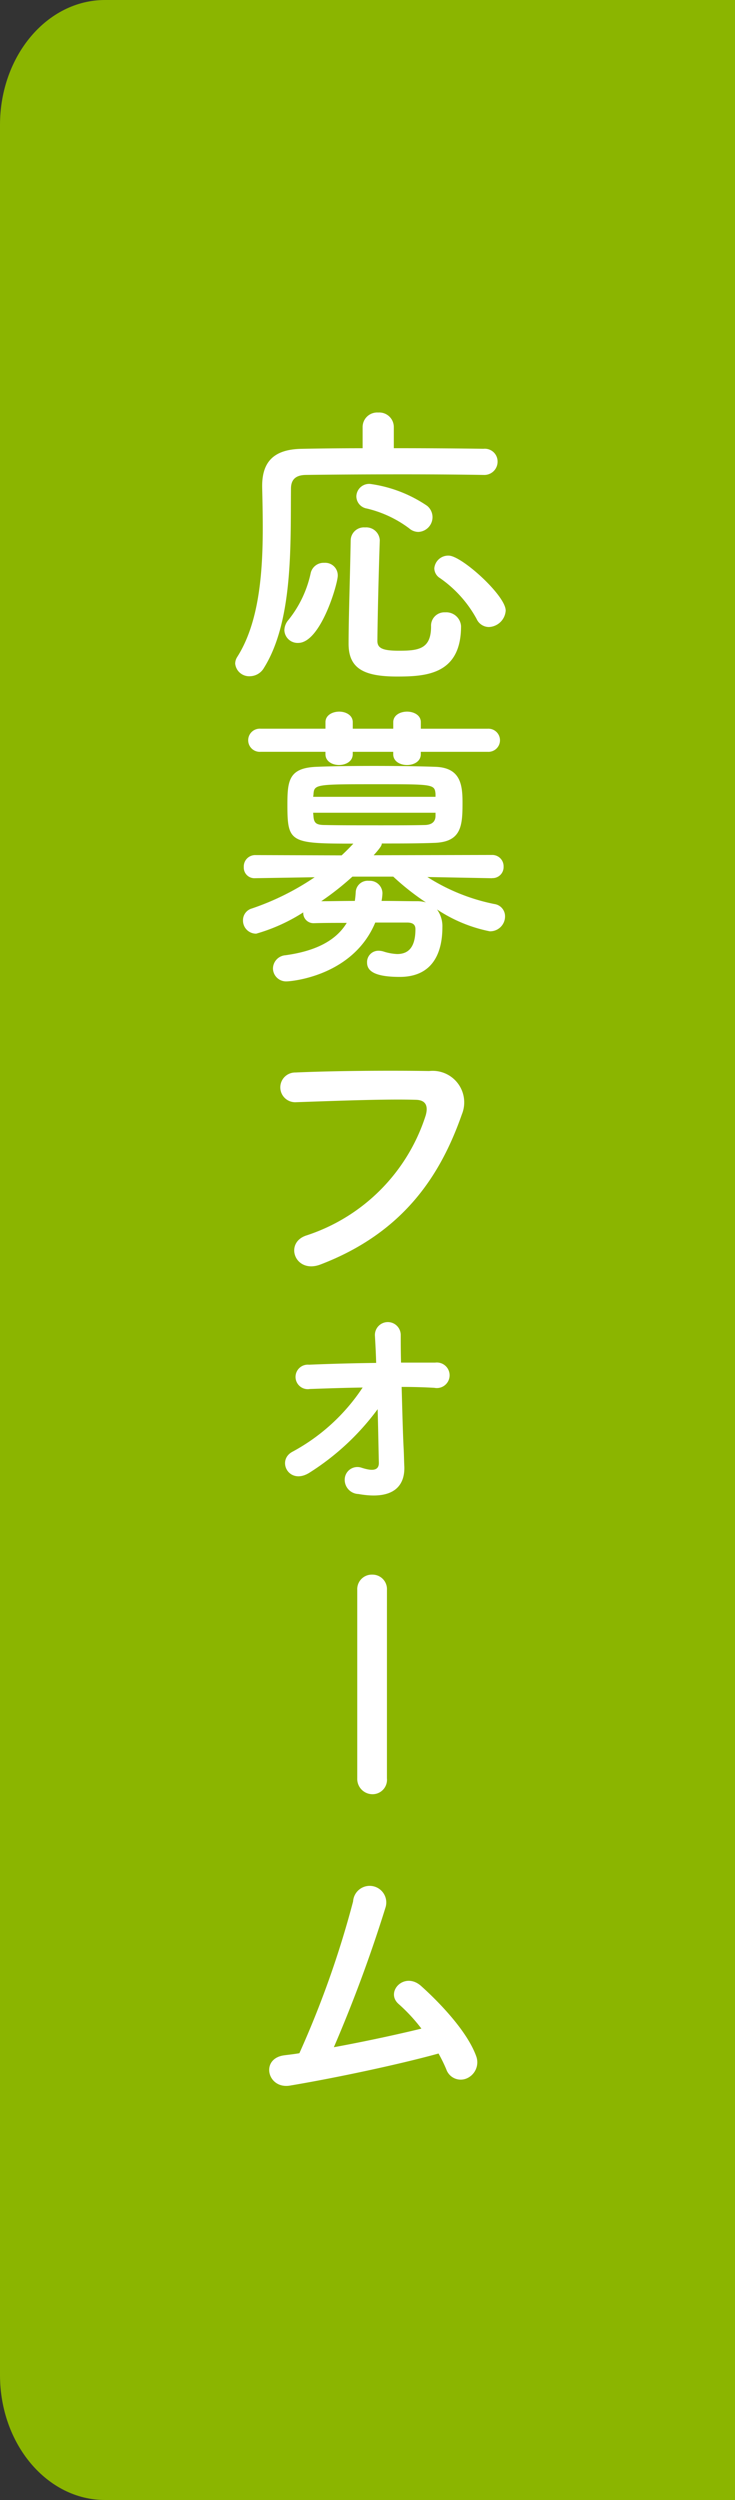
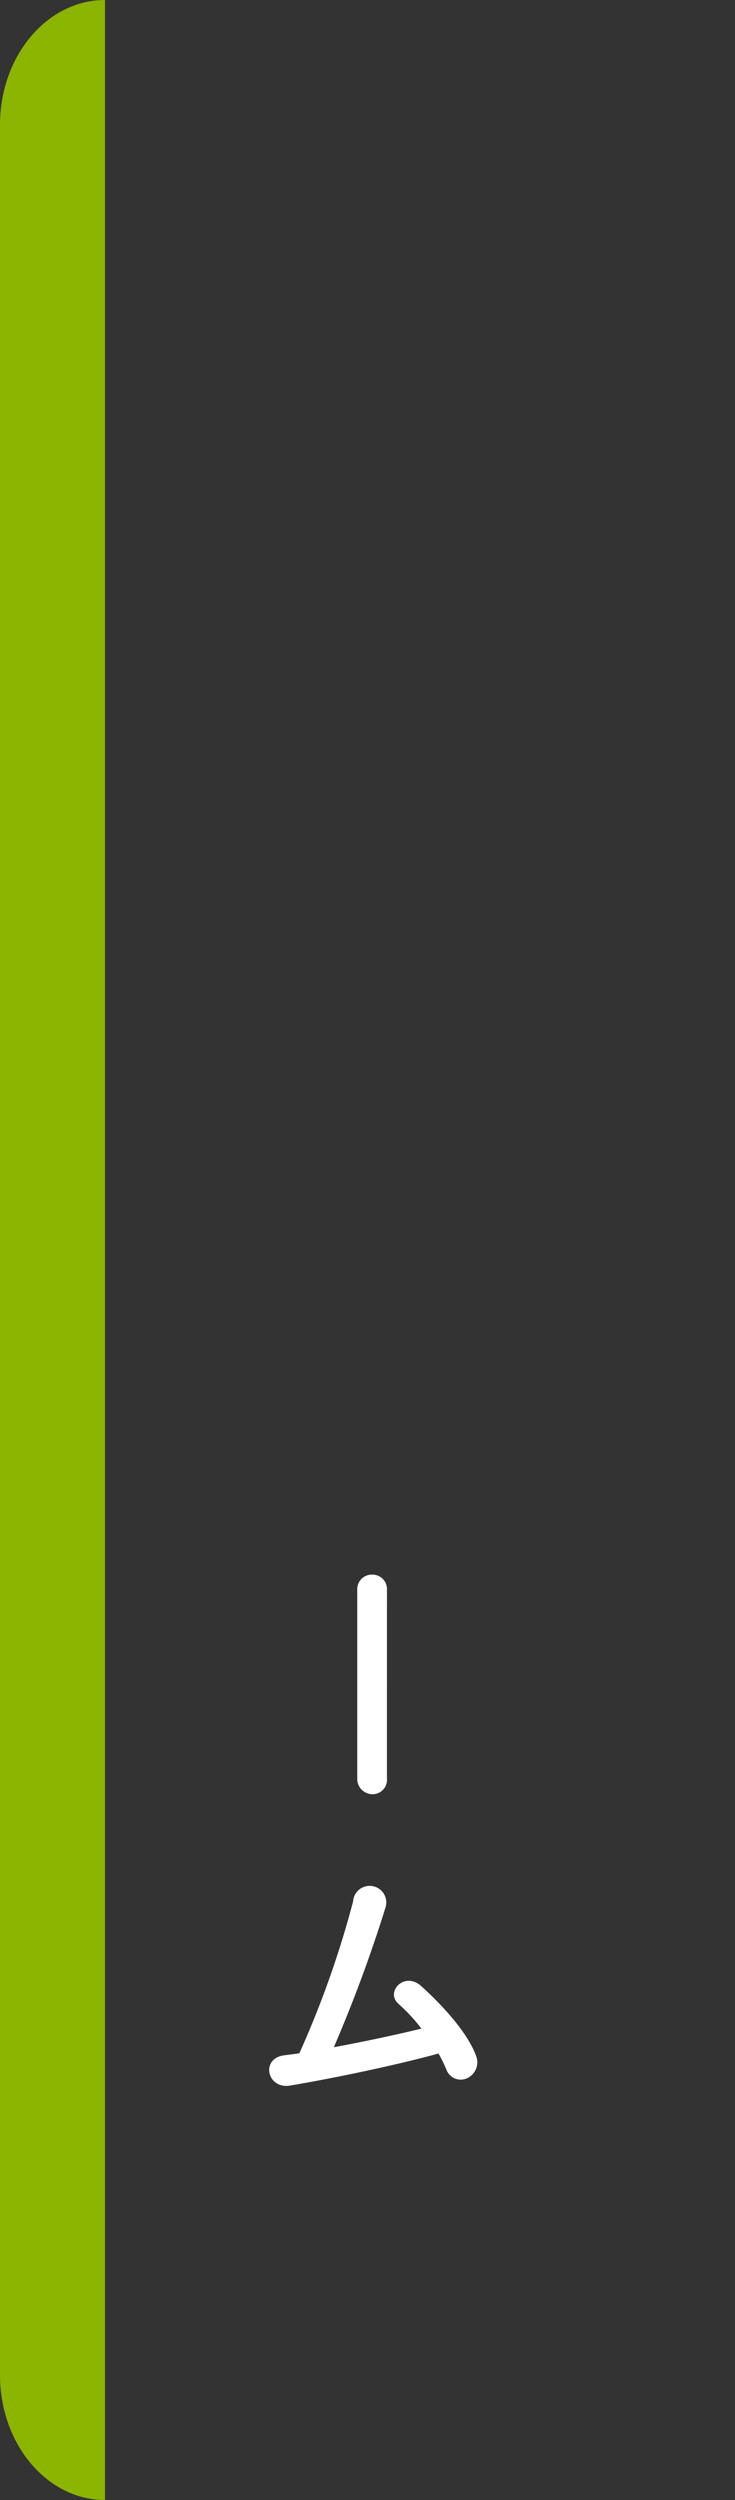
<svg xmlns="http://www.w3.org/2000/svg" width="50" height="170" viewBox="0 0 50 170">
  <rect x="0" y="0" width="50" height="170" fill="#333333" stroke="none" />
  <g id="グループ_1518" data-name="グループ 1518" transform="translate(11506 -17462)">
-     <path id="パス_15318" data-name="パス 15318" d="M7.143,0H50V170H7.143C3.2,170,0,166.194,0,161.5V8.5C0,3.806,3.2,0,7.143,0Z" transform="translate(-11506 17462)" fill="#8bb500" />
+     <path id="パス_15318" data-name="パス 15318" d="M7.143,0V170H7.143C3.2,170,0,166.194,0,161.5V8.5C0,3.806,3.2,0,7.143,0Z" transform="translate(-11506 17462)" fill="#8bb500" />
    <g id="グループ_1513" data-name="グループ 1513" transform="translate(-11490 17490.051)">
-       <path id="パス_15319" data-name="パス 15319" d="M13.4-11.681a1.007,1.007,0,0,0,.959-1,1,1,0,0,0-.367-.775,9.077,9.077,0,0,0-3.876-1.489.87.87,0,0,0-.938.857.849.849,0,0,0,.714.816,7.785,7.785,0,0,1,2.876,1.346A.958.958,0,0,0,13.4-11.681Zm5.936,5.345c0-1.02-3-3.733-3.876-3.733a.948.948,0,0,0-.979.857.794.794,0,0,0,.388.673,8.1,8.1,0,0,1,2.489,2.774.923.923,0,0,0,.836.551A1.193,1.193,0,0,0,19.337-6.336Zm-1.51-9.221a.9.9,0,0,0,.959-.9.869.869,0,0,0-.959-.877c-1.265-.02-3.652-.041-6.1-.041V-18.8a.989.989,0,0,0-1.061-1,.989.989,0,0,0-1.061,1v1.428c-1.632,0-3.142.02-4.182.041-1.856.041-2.652.877-2.652,2.53v.061c.02.857.041,1.8.041,2.774,0,3.06-.245,6.467-1.754,8.813a.857.857,0,0,0-.122.428.953.953,0,0,0,1,.857,1.124,1.124,0,0,0,.959-.571c2-3.2,1.8-8.446,1.836-12.179,0-.571.265-.918.979-.938,1.224-.02,4-.041,6.671-.041,2.2,0,4.325.02,5.426.041ZM16.3-5.275a1.009,1.009,0,0,0-1.081-.938.908.908,0,0,0-.959.959c0,1.53-.836,1.652-2.183,1.652-1.142,0-1.469-.184-1.469-.673.02-1.775.082-4.406.163-6.814v-.041a.922.922,0,0,0-1-.857.9.9,0,0,0-.979.877c-.041,2.428-.143,5.263-.143,7.038,0,1.693,1.061,2.224,3.3,2.224C13.931-1.848,16.3-1.991,16.3-5.275ZM5.22-4.133c1.53,0,2.693-4.019,2.693-4.57a.855.855,0,0,0-.918-.877.9.9,0,0,0-.918.673,7.633,7.633,0,0,1-1.51,3.2,1.109,1.109,0,0,0-.286.714A.9.9,0,0,0,5.22-4.133ZM18.113,3.272a.787.787,0,1,0,0-1.571H13.564V1.253c0-.469-.469-.714-.938-.714s-.938.245-.938.714V1.7H8.933V1.253c0-.469-.469-.714-.918-.714-.469,0-.938.245-.938.714V1.7H2.67a.788.788,0,1,0,0,1.571H7.076v.163c0,.49.469.734.918.734.469,0,.938-.245.938-.734V3.272h2.754v.163c0,.49.469.734.938.734s.938-.245.938-.734V3.272Zm.306,8.588a.749.749,0,0,0,.775-.775.77.77,0,0,0-.8-.8l-8.038.02c.551-.612.551-.714.551-.8,1.244,0,2.489,0,3.55-.041C16.338,9.413,16.4,8.291,16.4,6.72c0-1.224-.143-2.366-1.836-2.428-1.163-.041-2.693-.061-4.182-.061s-2.938.02-3.937.061c-1.856.082-1.958.938-1.958,2.57,0,2.591.184,2.652,4.488,2.652q-.4.428-.8.8l-5.855-.02a.775.775,0,0,0-.8.816.722.722,0,0,0,.775.755h.02L6.342,11.8a17.707,17.707,0,0,1-4.264,2.122.83.83,0,0,0-.612.816.891.891,0,0,0,.9.9,12.052,12.052,0,0,0,3.2-1.448.694.694,0,0,0,.734.734h.041c.612-.02,1.387-.02,2.183-.02-.775,1.285-2.264,1.938-4.162,2.2a.918.918,0,0,0-.857.9.892.892,0,0,0,.959.877c.224,0,4.468-.326,6-4h2.162c.367,0,.571.122.571.449,0,1.224-.469,1.693-1.244,1.693a3.505,3.505,0,0,1-.9-.163,1.132,1.132,0,0,0-.347-.061.771.771,0,0,0-.8.8c0,.51.388.979,2.224.979,2.428,0,2.9-1.918,2.9-3.366a1.942,1.942,0,0,0-.367-1.224,10,10,0,0,0,3.59,1.489,1.014,1.014,0,0,0,1.04-1.02.84.84,0,0,0-.734-.836,13.341,13.341,0,0,1-4.549-1.836l4.386.082ZM14.563,6.332H6.24l.02-.143c.041-.714.122-.714,4.325-.714,3.815,0,3.917,0,3.978.653Zm0,1.326c-.02.428-.326.592-.775.592-.857.02-1.9.02-2.917.02-1.428,0-2.836,0-3.794-.02-.592,0-.775-.1-.816-.571,0-.082-.02-.163-.02-.265h8.323Zm-2.876,4.1a17.181,17.181,0,0,0,2.224,1.754,2.117,2.117,0,0,0-.653-.082c-.653,0-1.489-.02-2.366-.02a3.228,3.228,0,0,0,.061-.53.857.857,0,0,0-.918-.836.813.813,0,0,0-.9.755,5.649,5.649,0,0,1-.061.612c-.836,0-1.652.02-2.285.02a19.146,19.146,0,0,0,2.122-1.673ZM6.73,38.136c5.712-2.183,8.2-6.14,9.629-10.22a2.146,2.146,0,0,0-2.224-2.938c-2.591-.041-6.406-.02-9.1.1a1.011,1.011,0,1,0,.041,2.02c2.938-.1,6.161-.224,8.16-.163.755.02.816.53.653,1.081a12.623,12.623,0,0,1-8.1,8.14C4.241,36.647,5,38.789,6.73,38.136Z" transform="translate(-0.936 19.801)" fill="#fff" />
      <path id="パス_15320" data-name="パス 15320" d="M15.175-4.53a10.519,10.519,0,0,1,.53,1.081,1.037,1.037,0,0,0,1.387.612,1.191,1.191,0,0,0,.653-1.489c-.653-1.836-2.774-3.917-3.754-4.794-1.142-1.02-2.468.408-1.53,1.224a11.633,11.633,0,0,1,1.55,1.673c-1.591.388-3.835.877-5.957,1.265a96.757,96.757,0,0,0,3.509-9.486,1.13,1.13,0,1,0-2.2-.428A66.209,66.209,0,0,1,5.709-4.55c-.347.061-.714.1-1.04.143-1.632.224-1.142,2.305.388,2.06C8.219-2.877,12.543-3.8,15.175-4.53Z" transform="translate(-1.343 116.118)" fill="#fff" />
-       <path id="パス_15321" data-name="パス 15321" d="M12.856-8.627c.755,0,1.489.02,2.224.061a.869.869,0,1,0,.061-1.714H12.815c-.02-.8-.02-1.448-.02-1.856a.879.879,0,1,0-1.754.061c.02.367.061,1.02.082,1.816-1.55.02-3.121.061-4.57.122a.834.834,0,1,0,.061,1.652c1.163-.041,2.366-.082,3.59-.1A13.249,13.249,0,0,1,5.431-4.22c-1.122.592-.224,2.326,1.183,1.408a17.093,17.093,0,0,0,4.61-4.3c.041,1.428.061,2.815.082,3.631.02.673-.673.51-1.183.347A.863.863,0,0,0,9-2.486a.965.965,0,0,0,.918,1.142c2.407.428,3.162-.571,3.121-1.856-.02-.408-.02-.673-.041-1.142C12.938-5.444,12.9-7.1,12.856-8.627Z" transform="translate(-1.534 74.886)" fill="#fff" />
      <path id="パス_15322" data-name="パス 15322" d="M13.892,2.02a.985.985,0,0,0,1.04-1A.989.989,0,0,0,13.892,0H1.081A1.04,1.04,0,0,0,0,1.04a.982.982,0,0,0,1.081.979Z" transform="translate(8.303 93.956) rotate(-90)" fill="#fff" />
    </g>
  </g>
</svg>